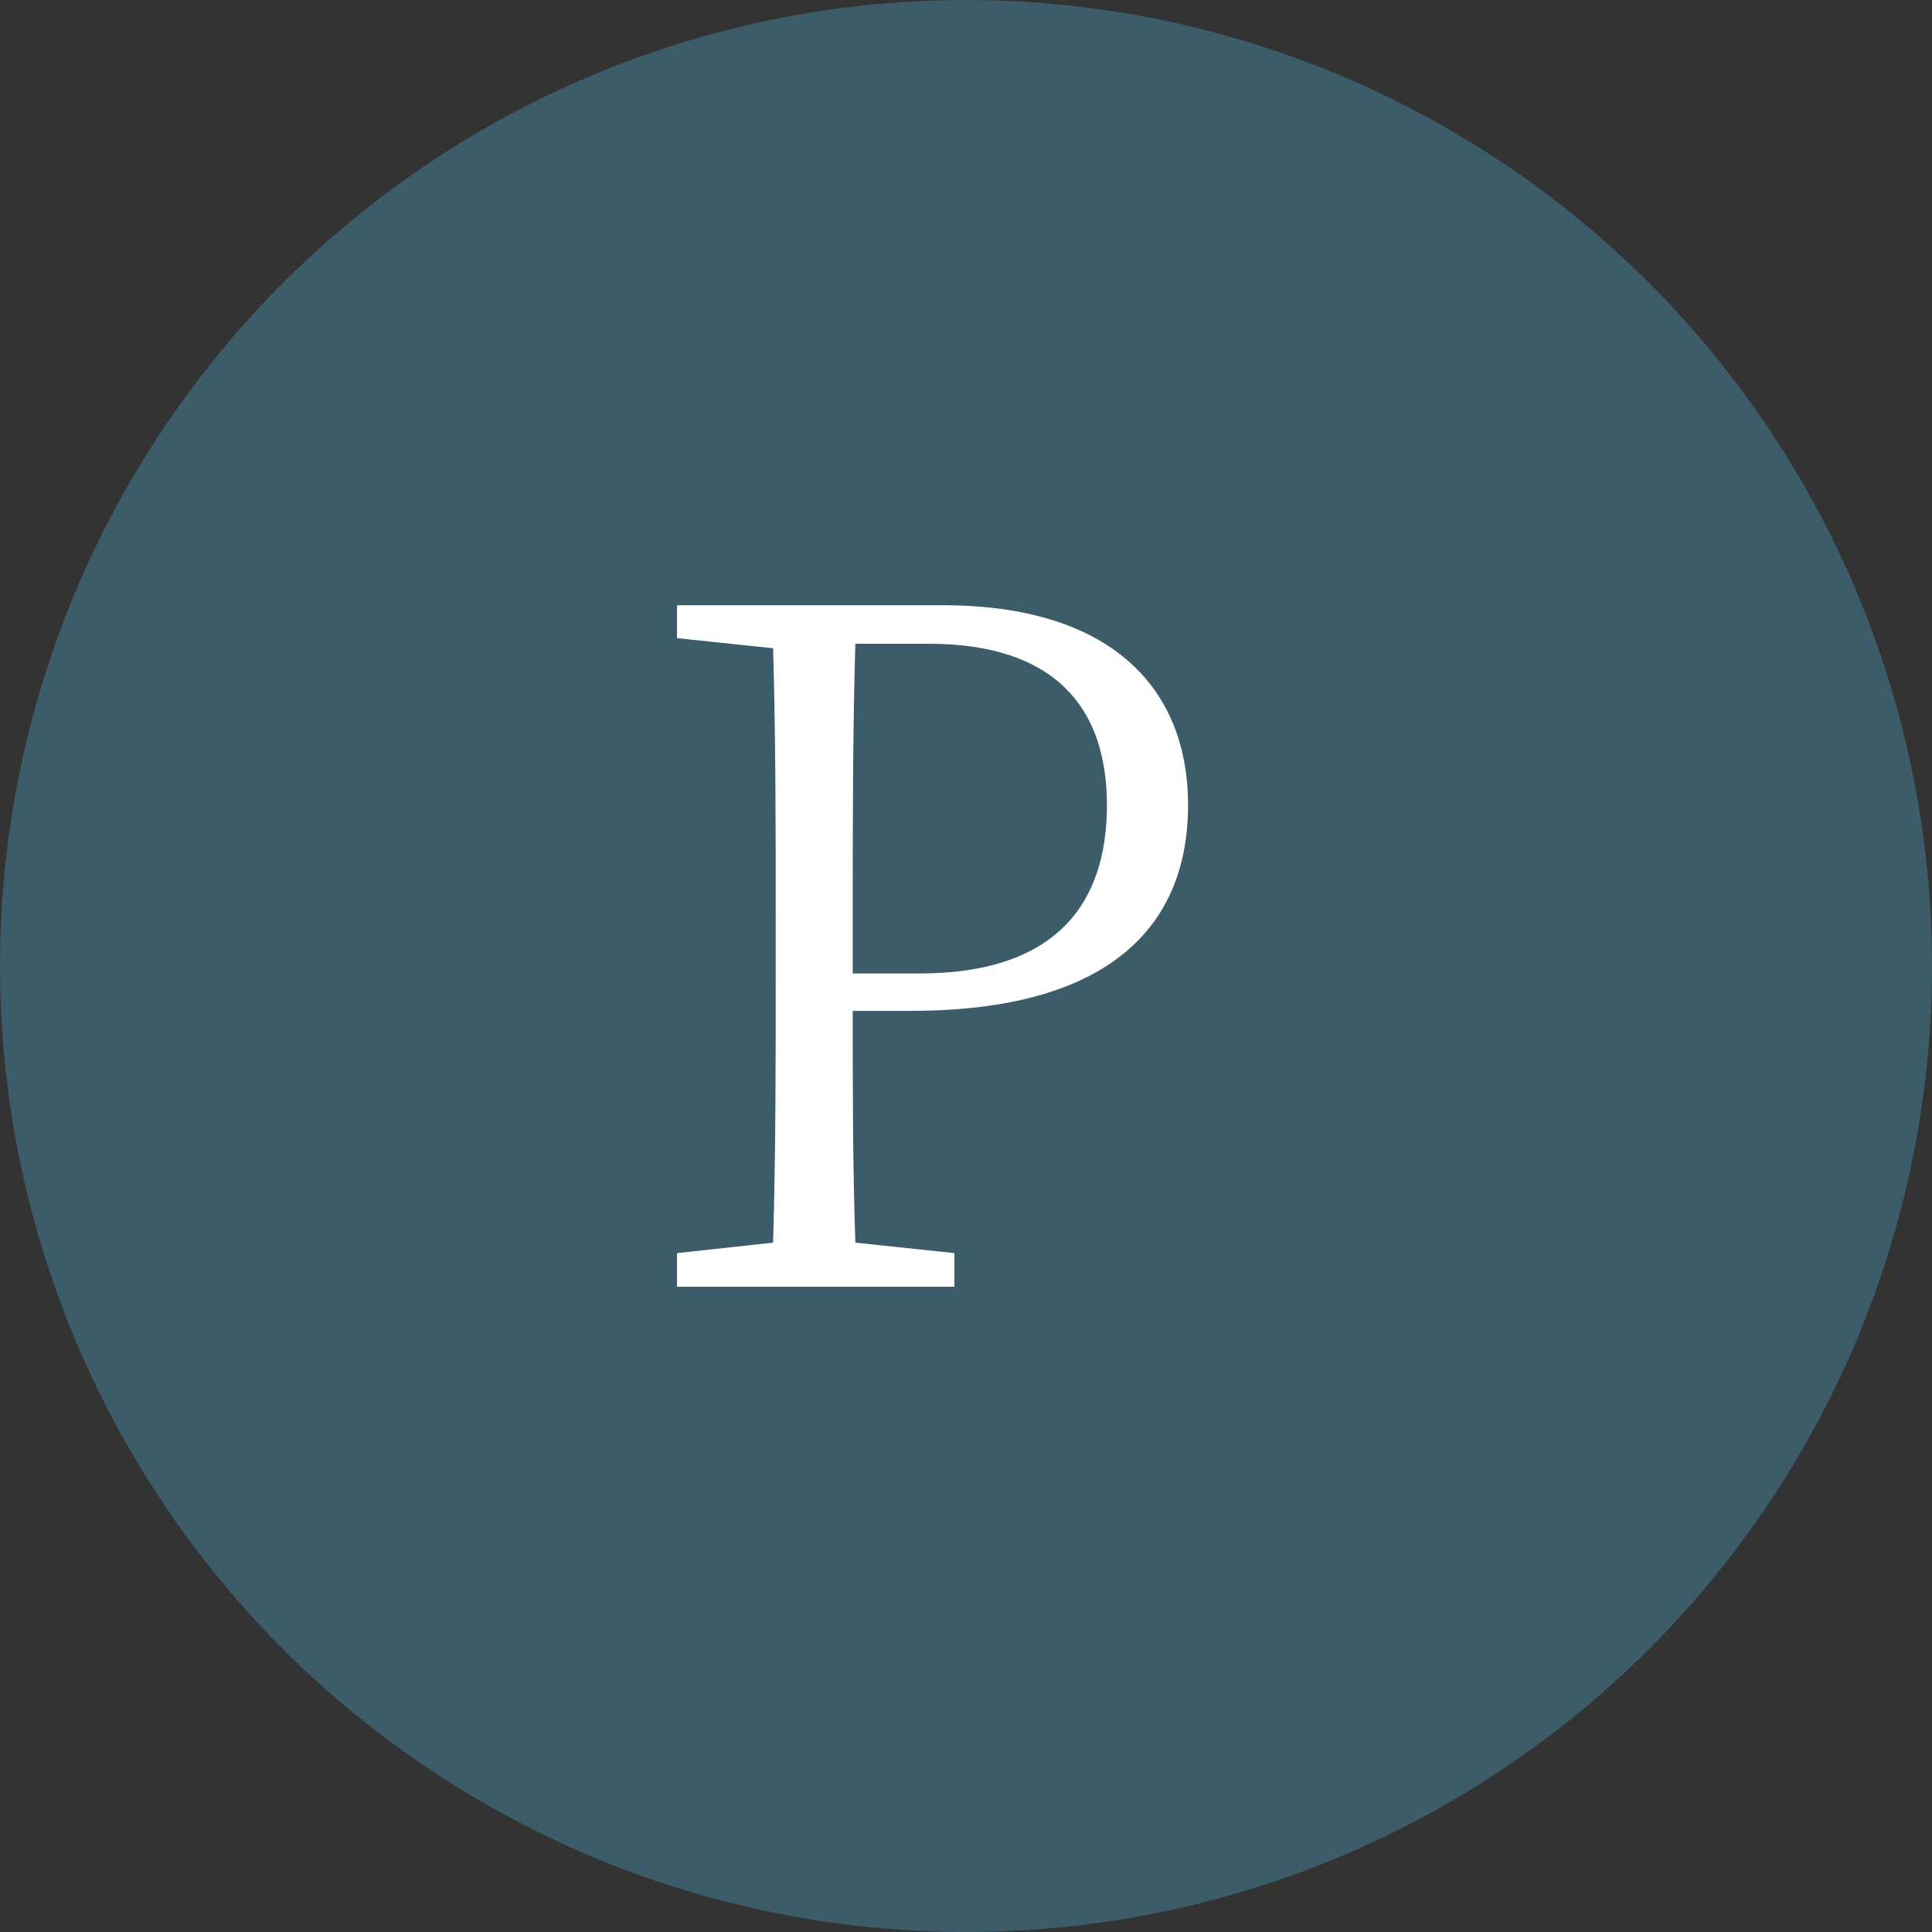
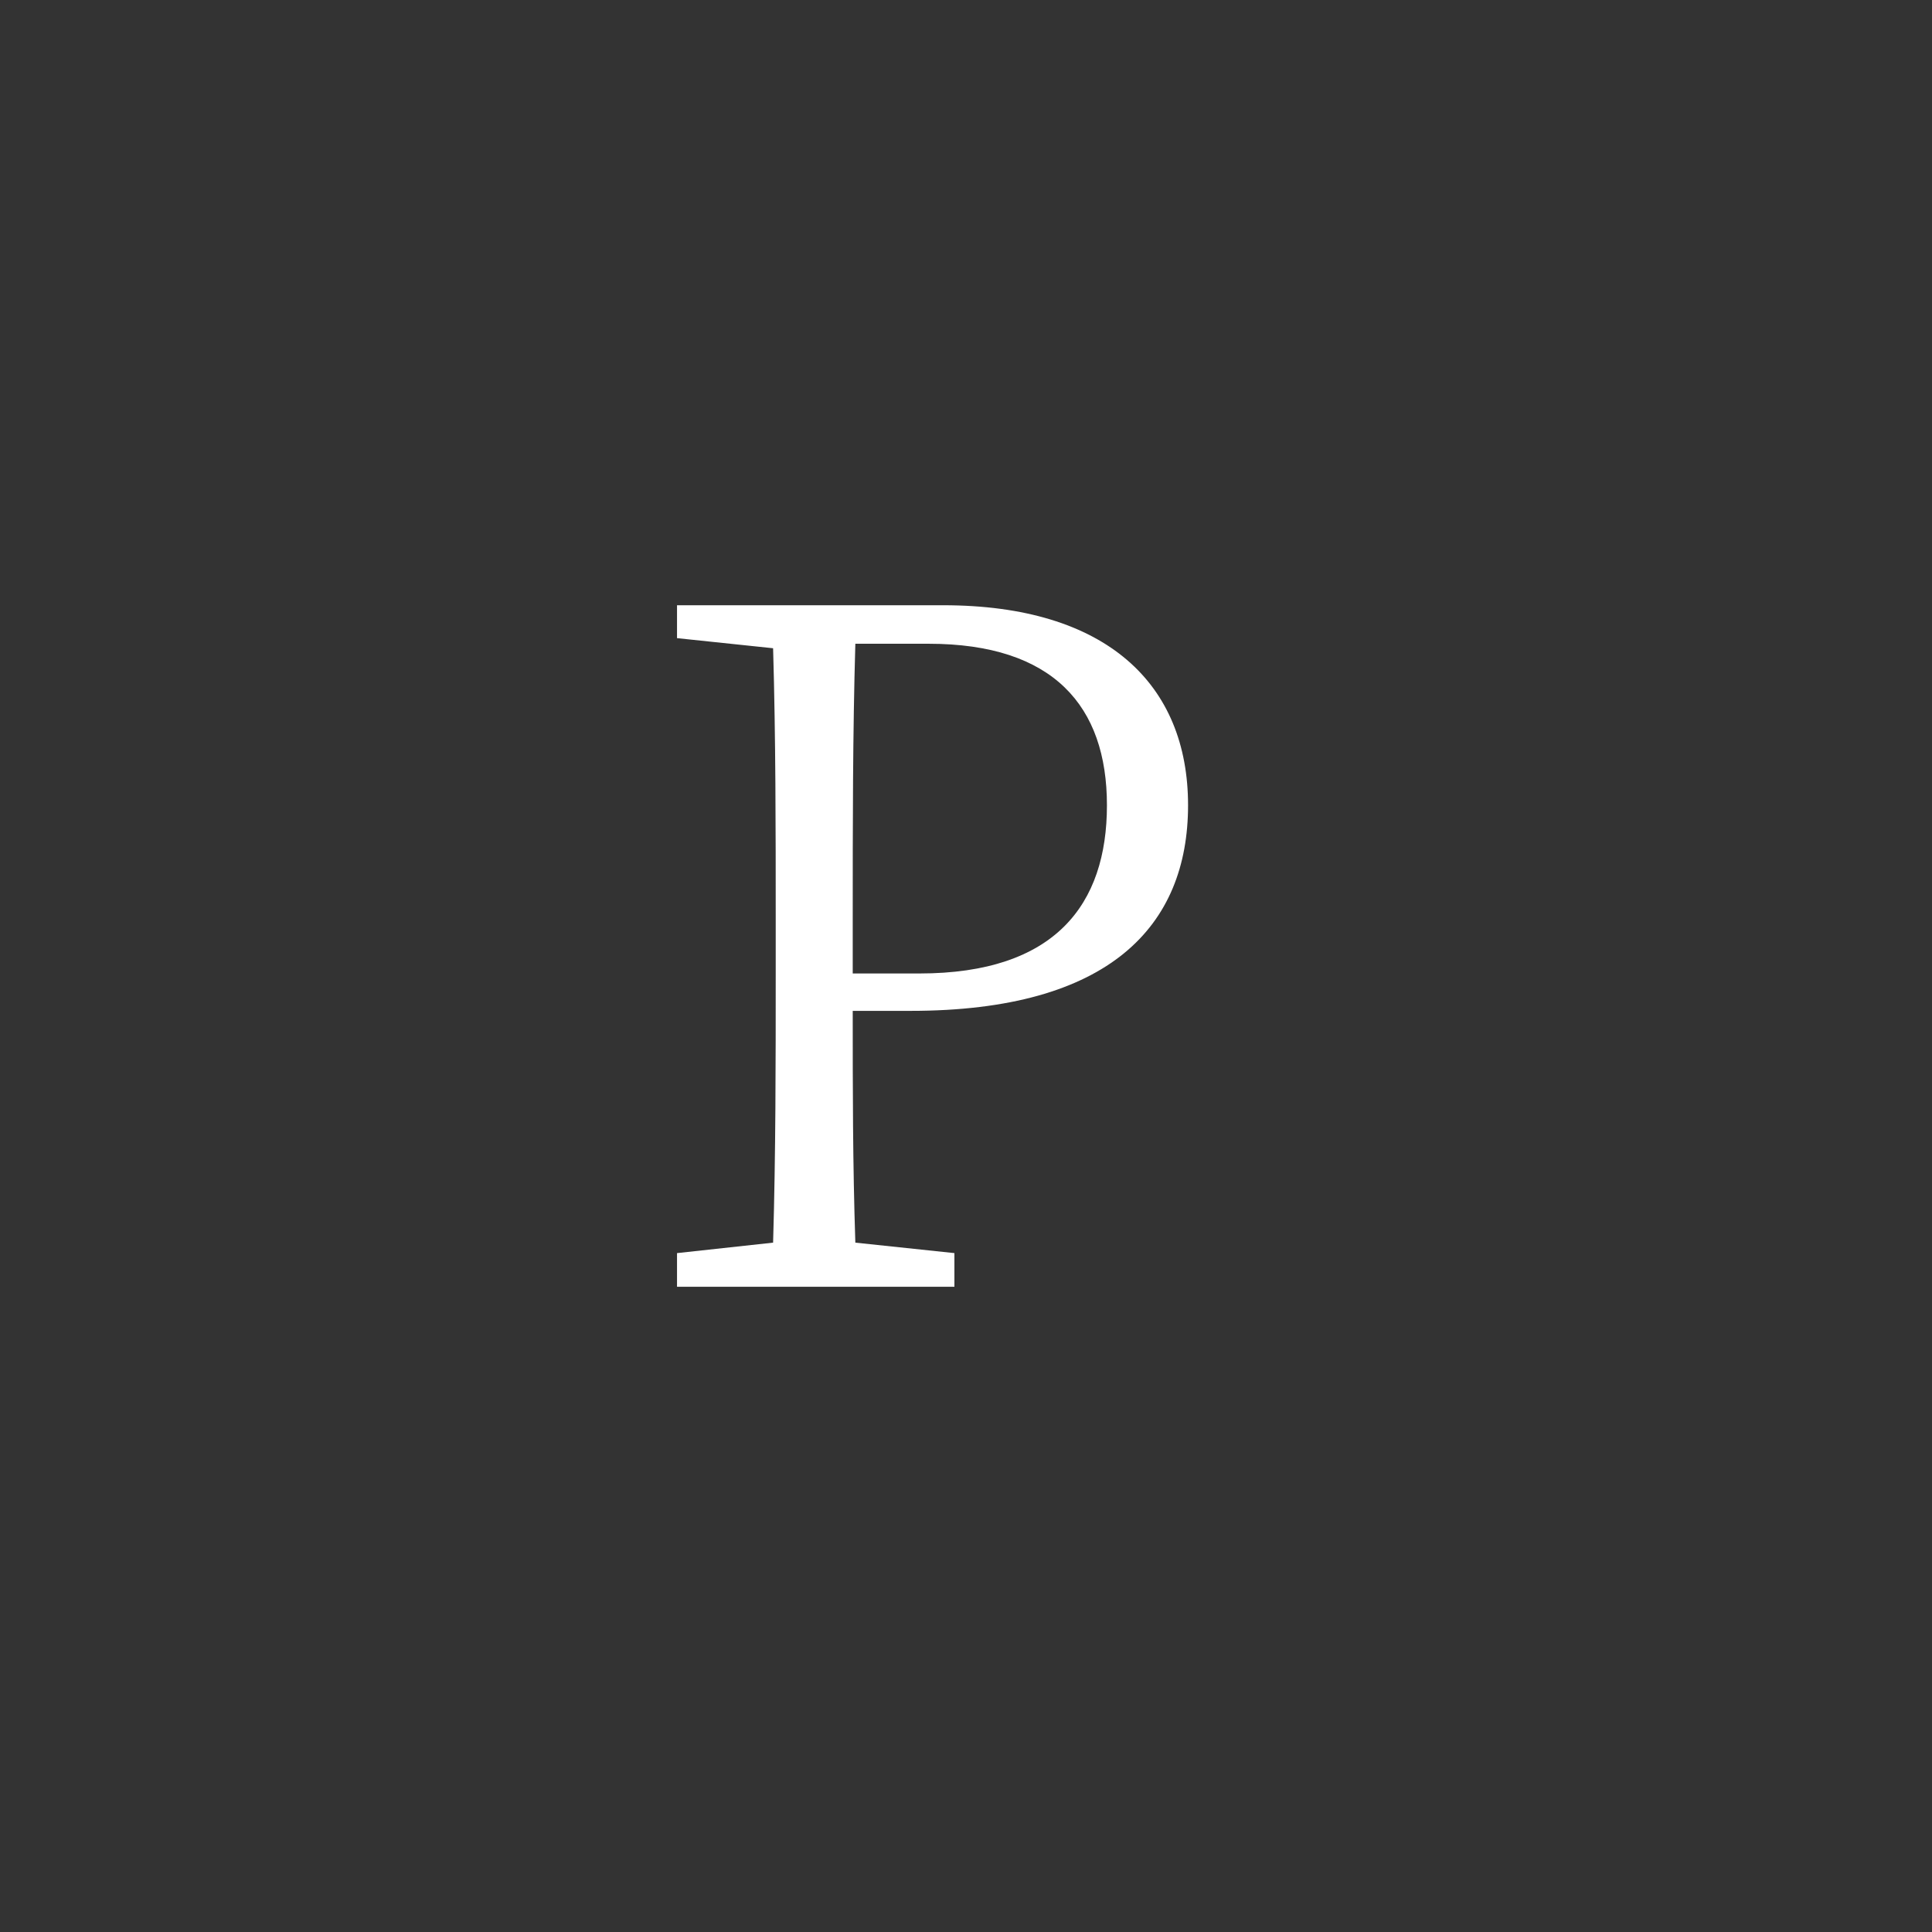
<svg xmlns="http://www.w3.org/2000/svg" id="b" data-name="レイヤー 2" width="51.68" height="51.68" viewBox="0 0 51.68 51.68">
  <rect x="0" y="0" width="51.68" height="51.68" fill="#333333" stroke="none" />
  <defs>
    <style>
      .d {
        fill: #fff;
      }

      .e {
        fill: #406e7f;
        opacity: .7;
      }
    </style>
  </defs>
  <g id="c" data-name="レイヤー 1">
    <g>
-       <circle class="e" cx="25.84" cy="25.84" r="25.84" />
      <path class="d" d="m22.81,27.04c0,2.07,0,4.1.07,6.2l2.65.28v.9h-7.42v-.9l2.57-.28c.07-2.37.07-4.8.07-7.25v-1.38c0-2.42,0-4.87-.07-7.27l-2.57-.27v-.88h7.12c4.38,0,6.55,2.12,6.55,5.35s-2.1,5.5-7.42,5.5h-1.56Zm.07-9.82c-.07,2.4-.07,4.87-.07,7.4v1.42h1.78c3.64,0,5.02-1.85,5.02-4.5s-1.43-4.32-4.77-4.32h-1.95Z" />
    </g>
  </g>
</svg>